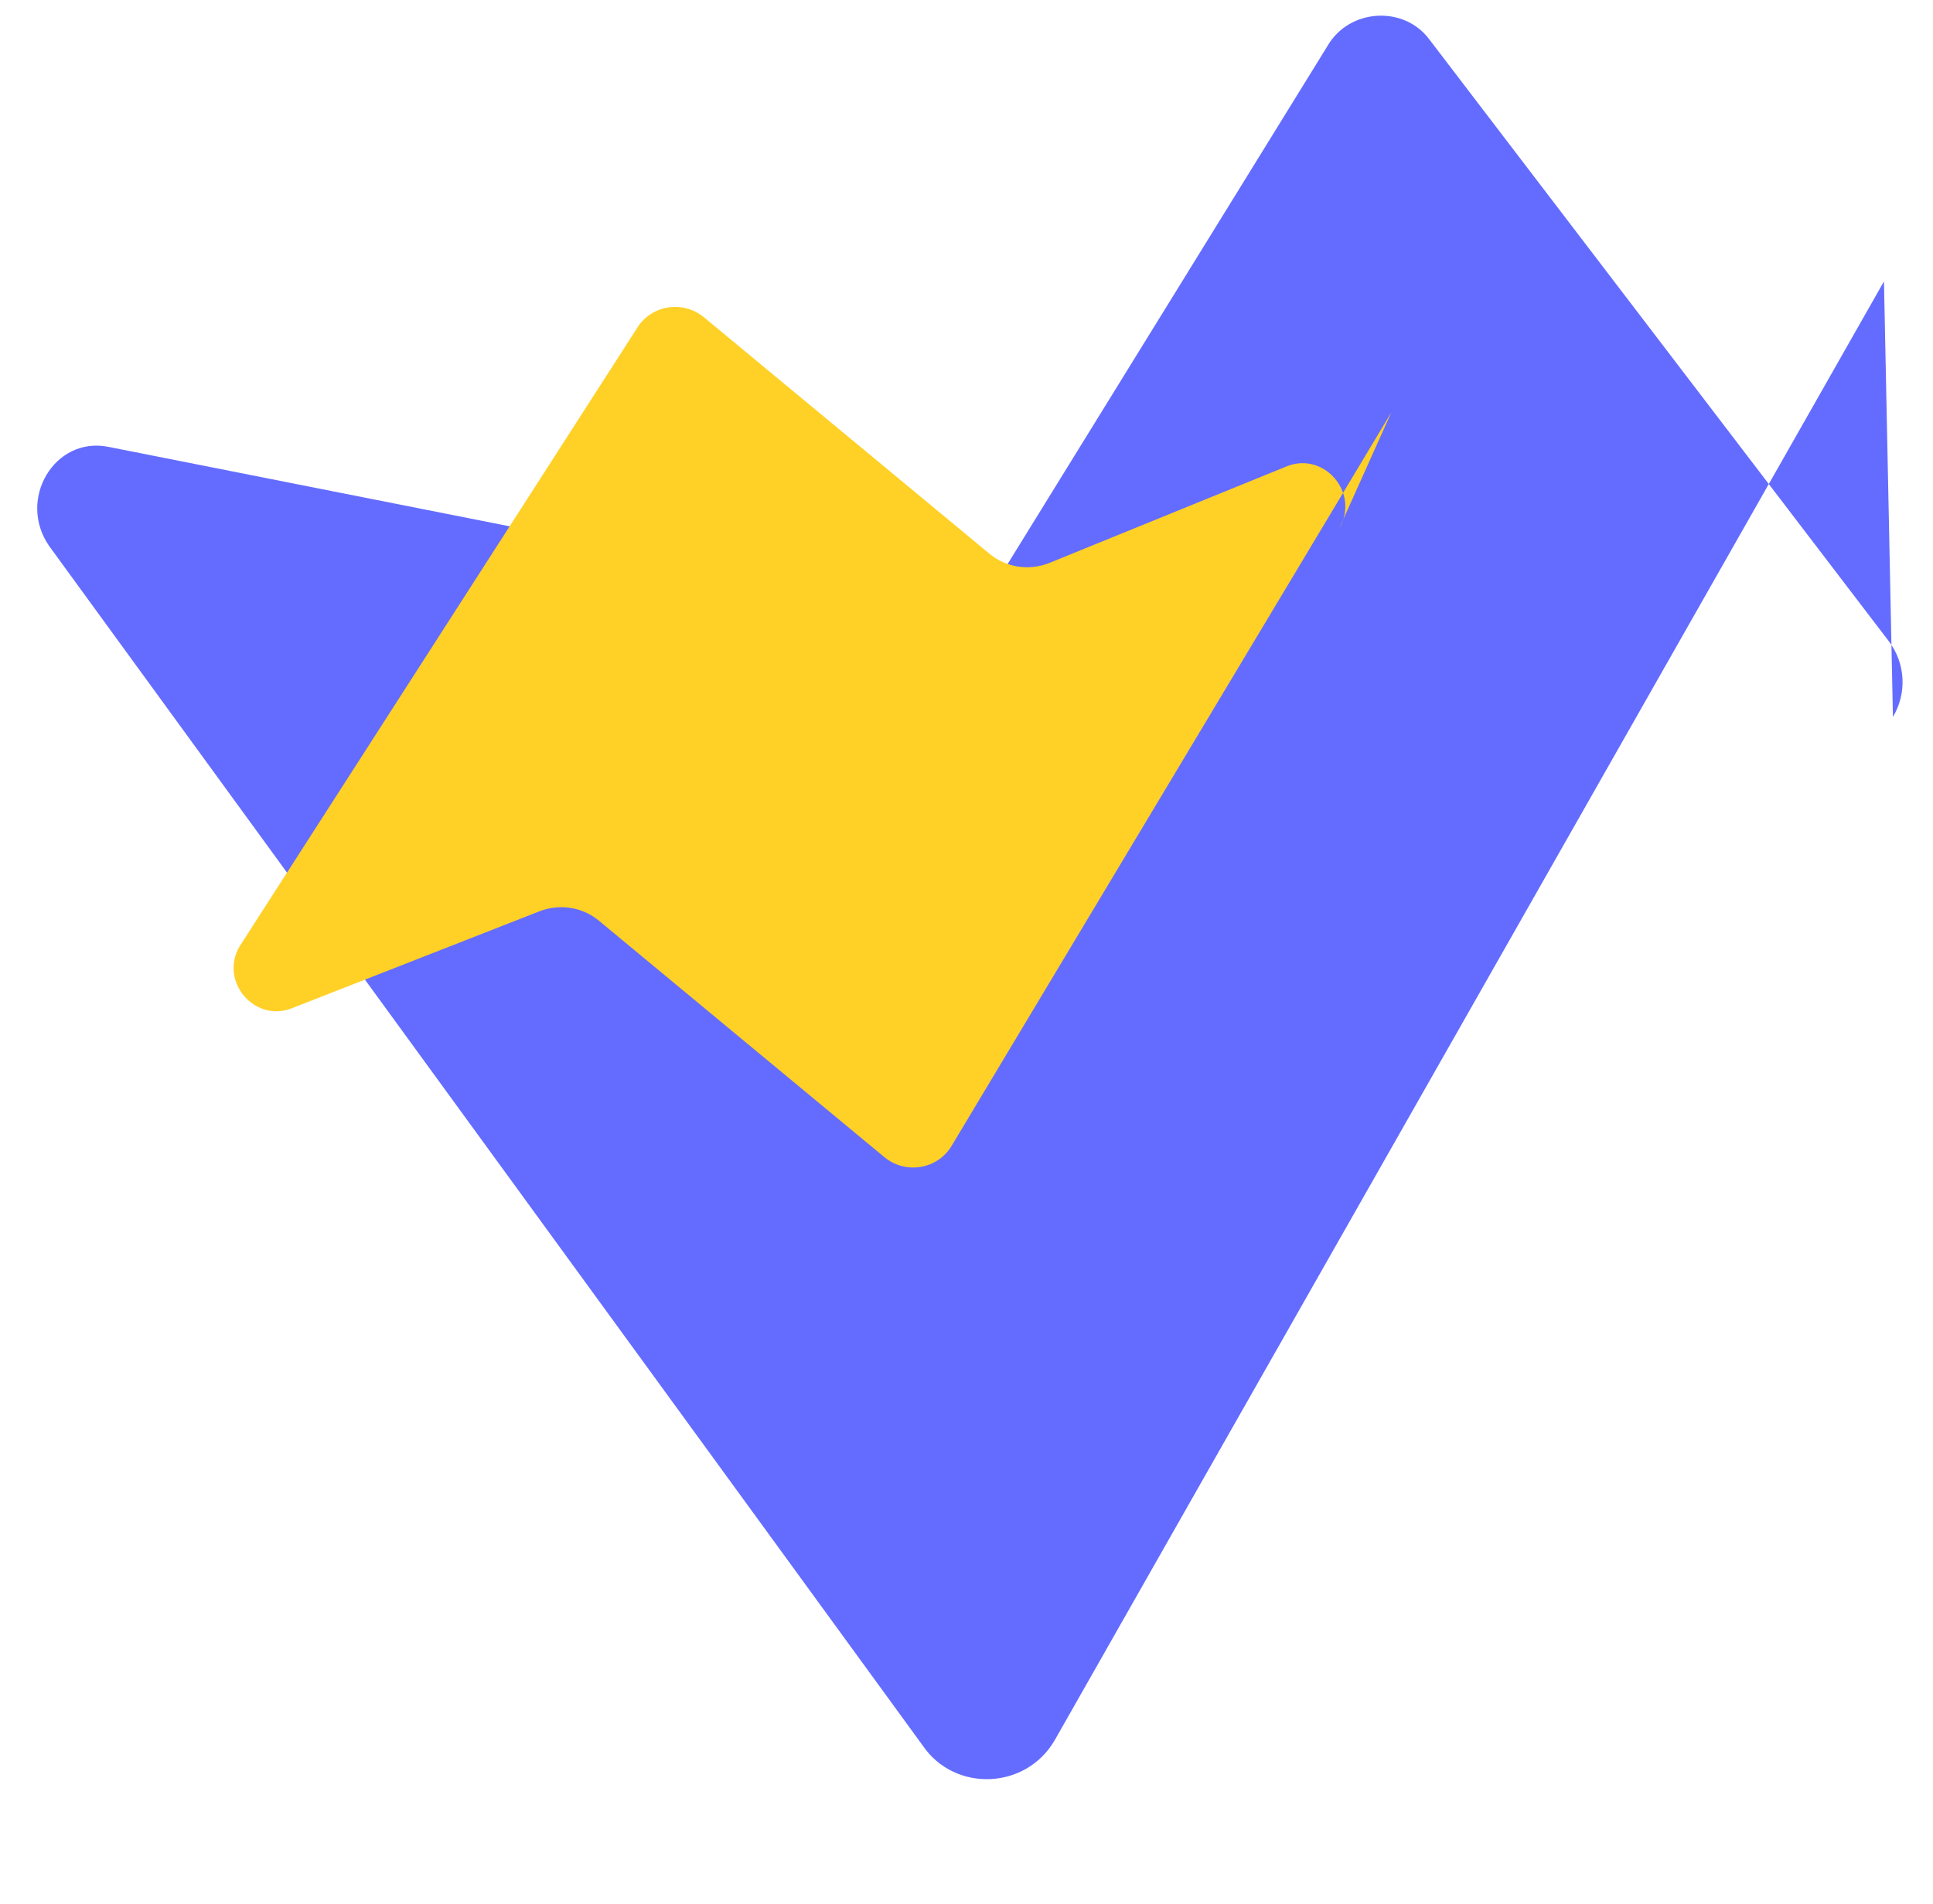
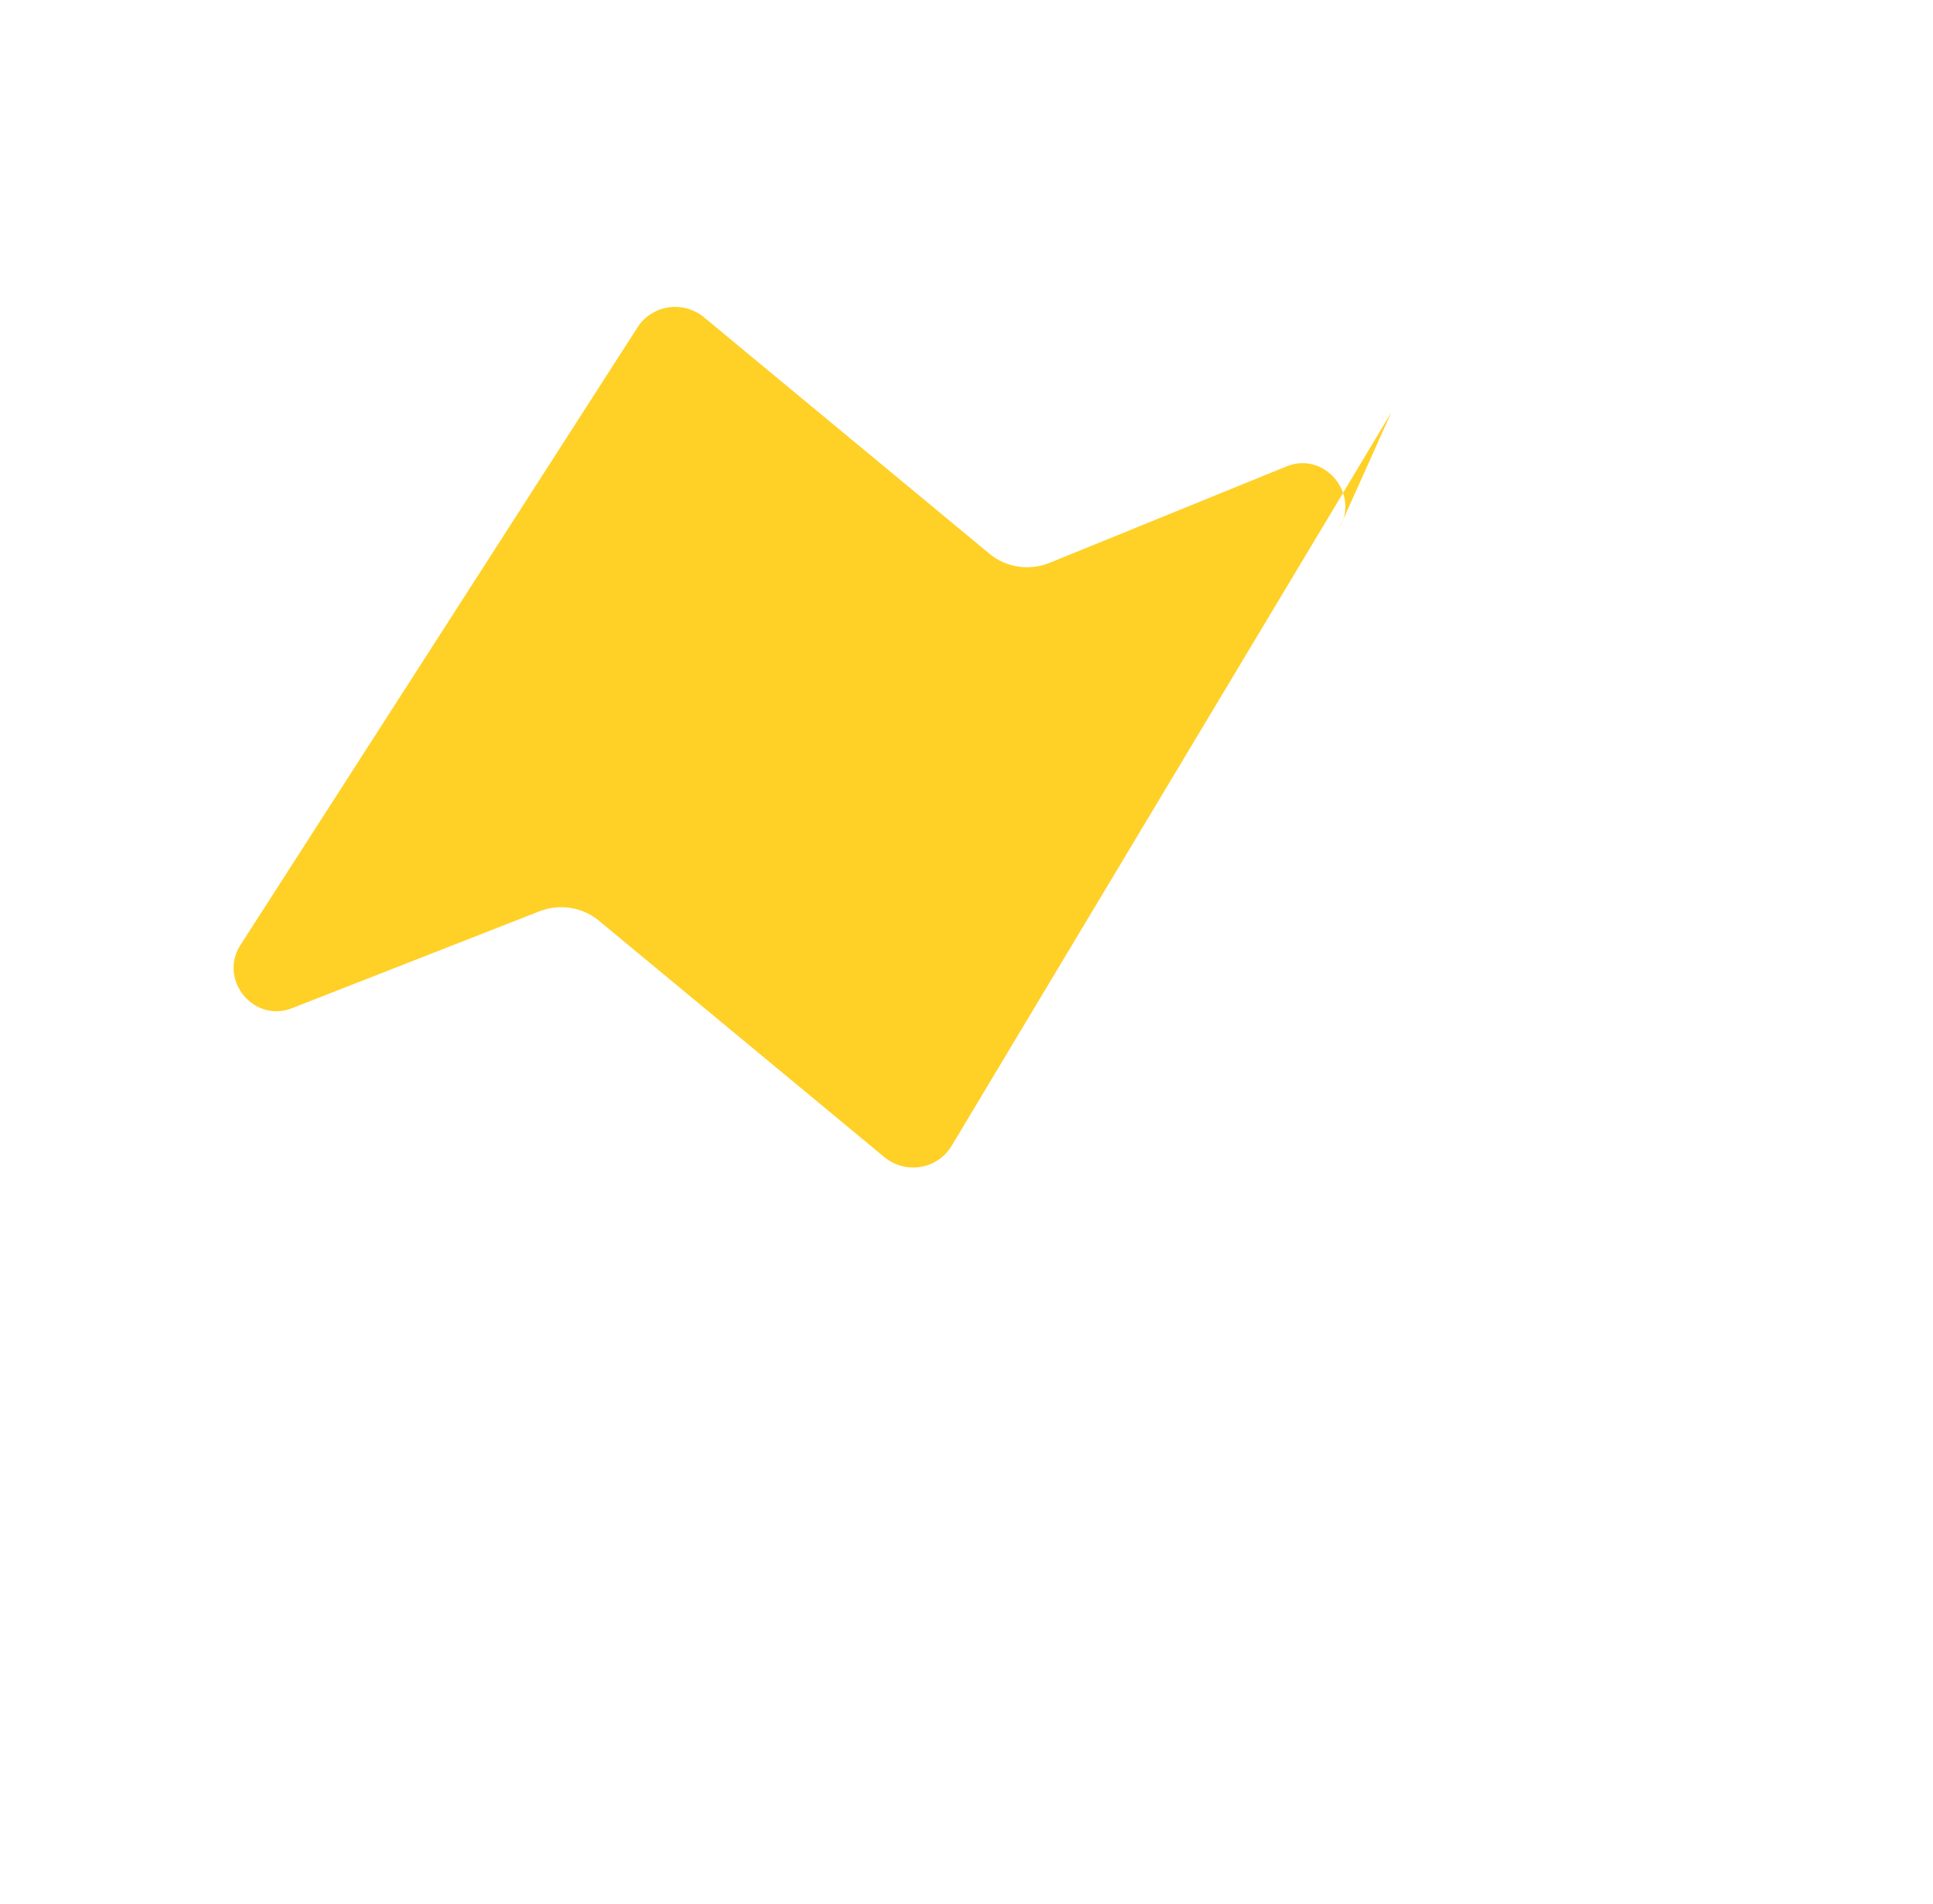
<svg xmlns="http://www.w3.org/2000/svg" viewBox="0 0 410 404" fill="none">
-   <path d="M399.6 59.7 223.7 369.2c-6.1 10.5-21.2 11.1-28 1.1L10.4 115.8c-6.8-9.9 1.2-23.3 12.6-21l175.7 34.8c5 .9 10-1.2 12.4-5.7L281.6 9.7c4.6-7.9 16.2-8.6 21.6-1.3l97.4 127.6c3.6 4.7 3.9 11.1.9 16.1Z" fill="#646CFF" />
  <path d="M295.1 87.5 201.9 243c-3 5.1-9.8 6.2-14.3 2.5l-60.6-50.2c-3.5-2.9-8.3-3.6-12.5-2L61.9 213.9c-7.9 3.1-15.4-5.7-11.1-13.1L135 69.8c3-5.1 9.8-6.2 14.3-2.5l60.6 50.2c3.5 2.9 8.3 3.6 12.5 2L273 98.9c7.9-3.1 15.4 5.7 11.1 13.1Z" fill="#FFD026" />
</svg>